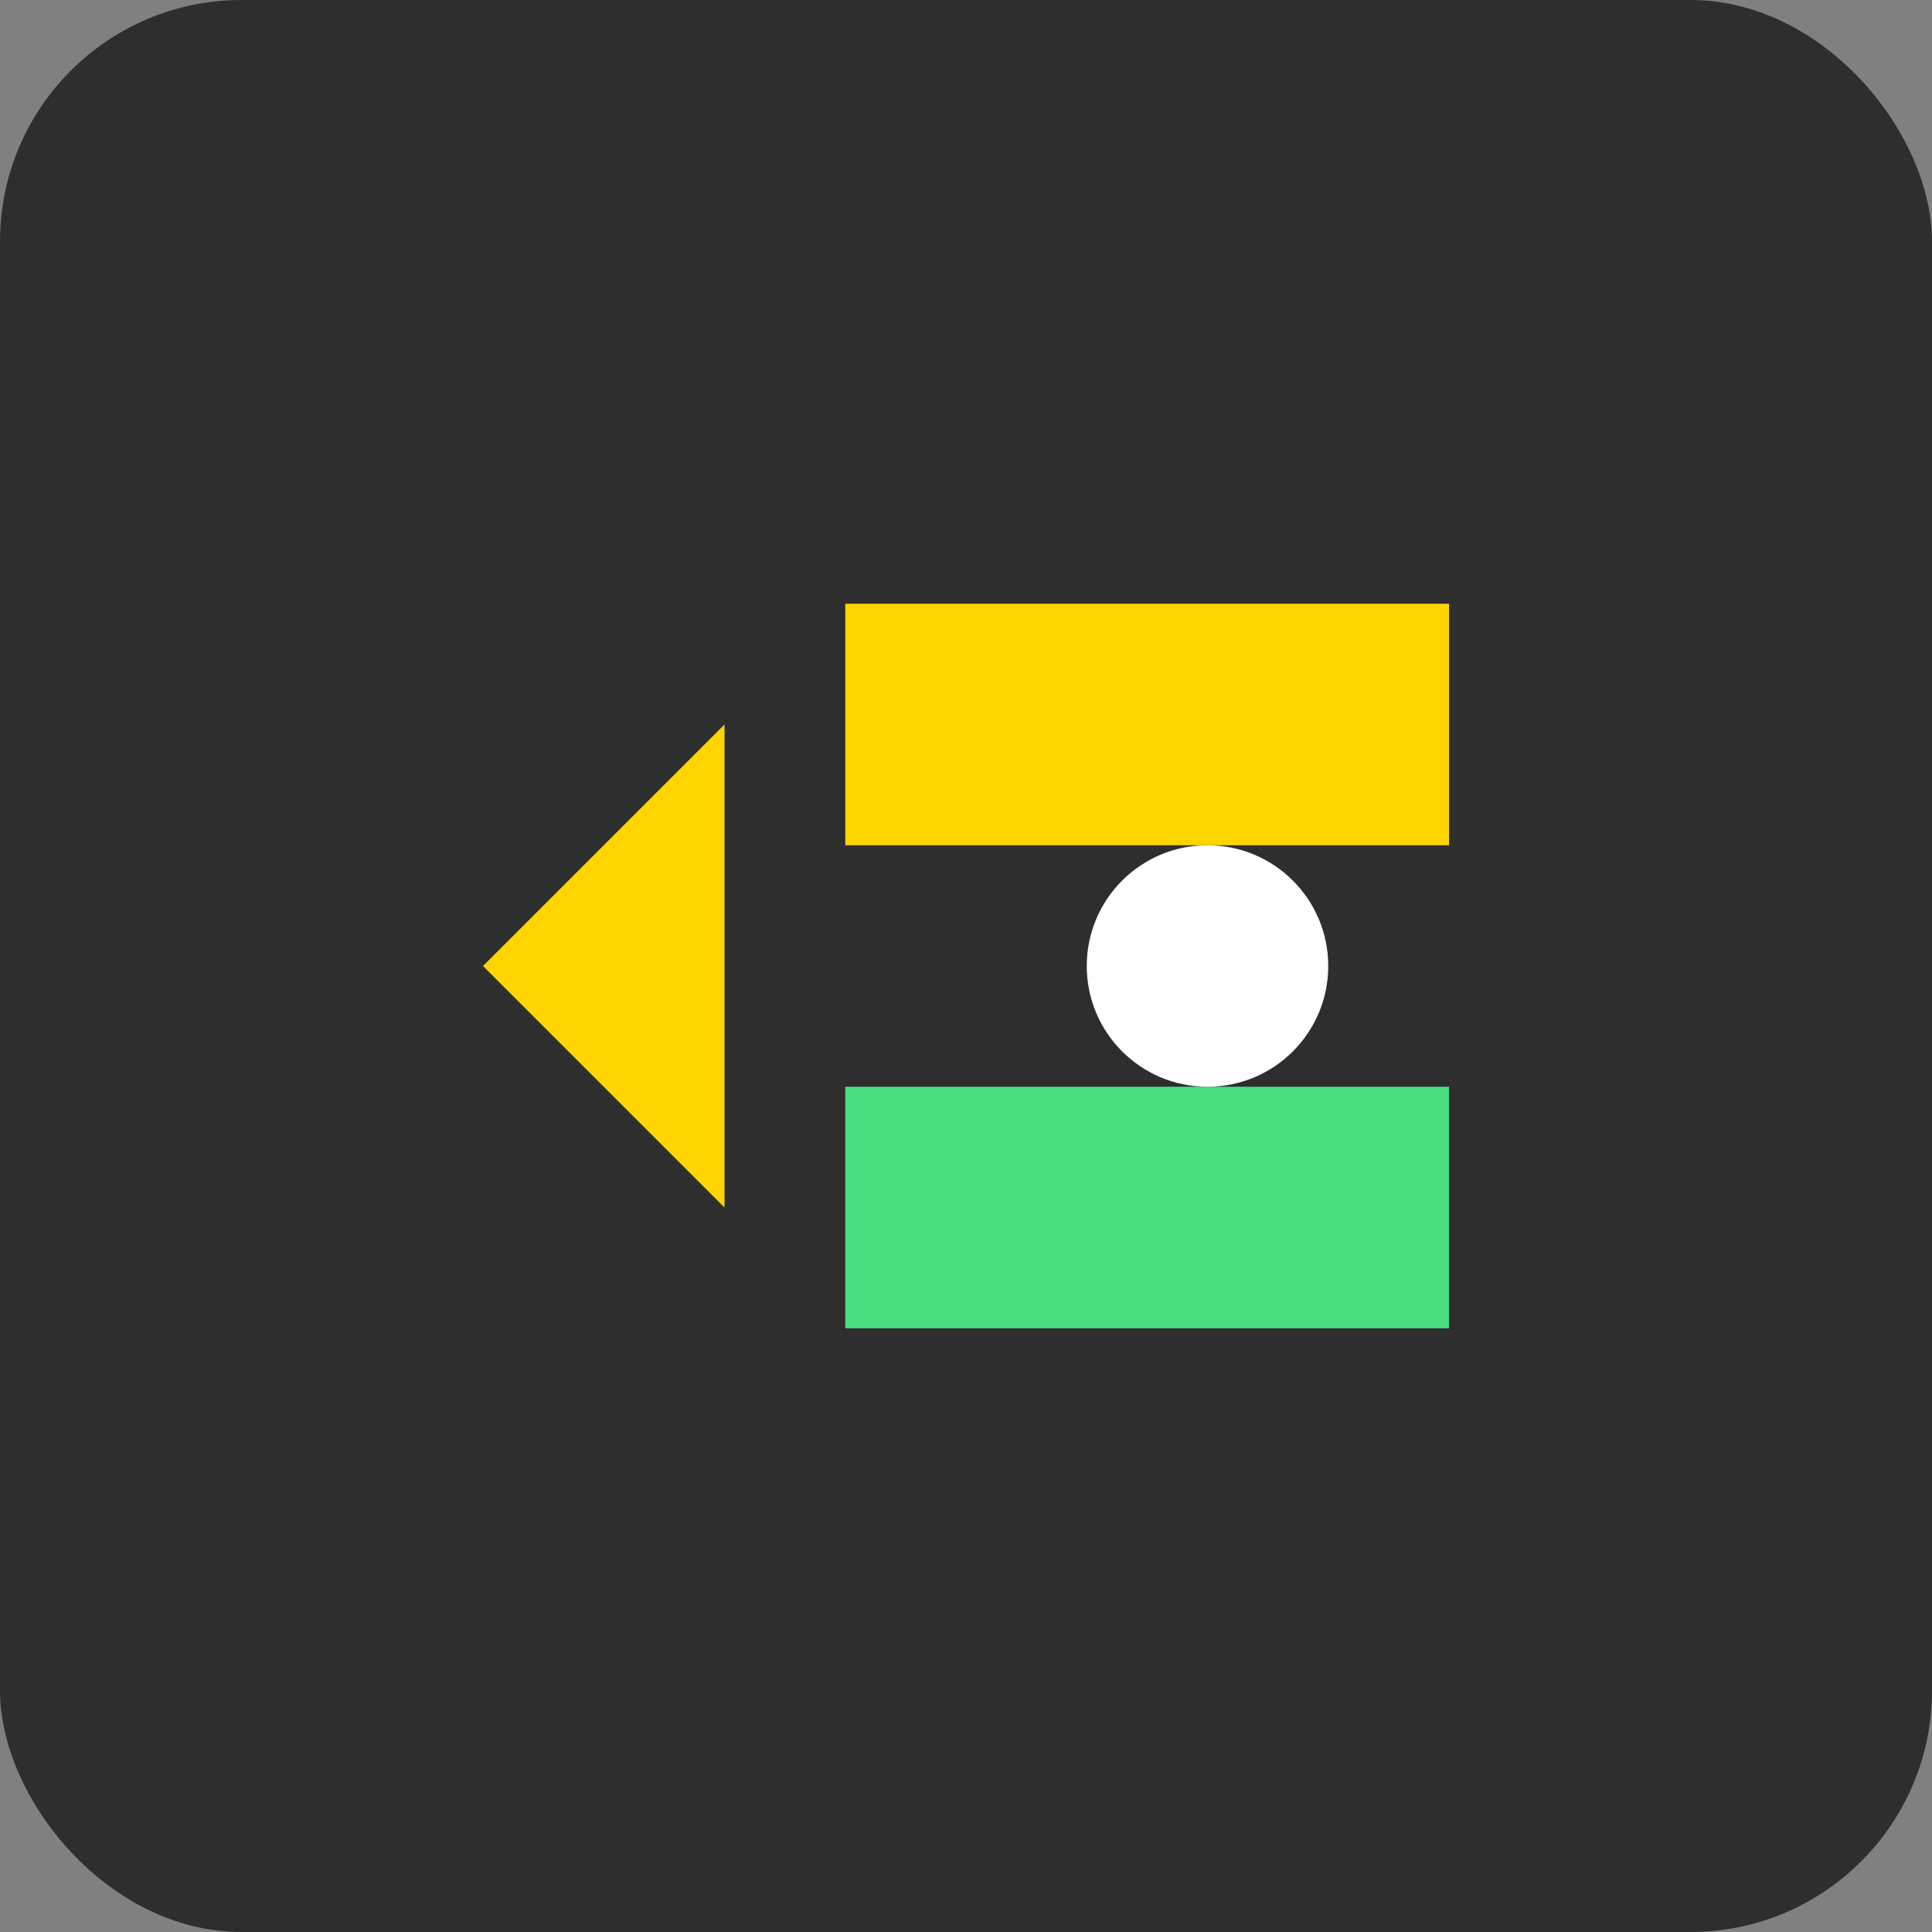
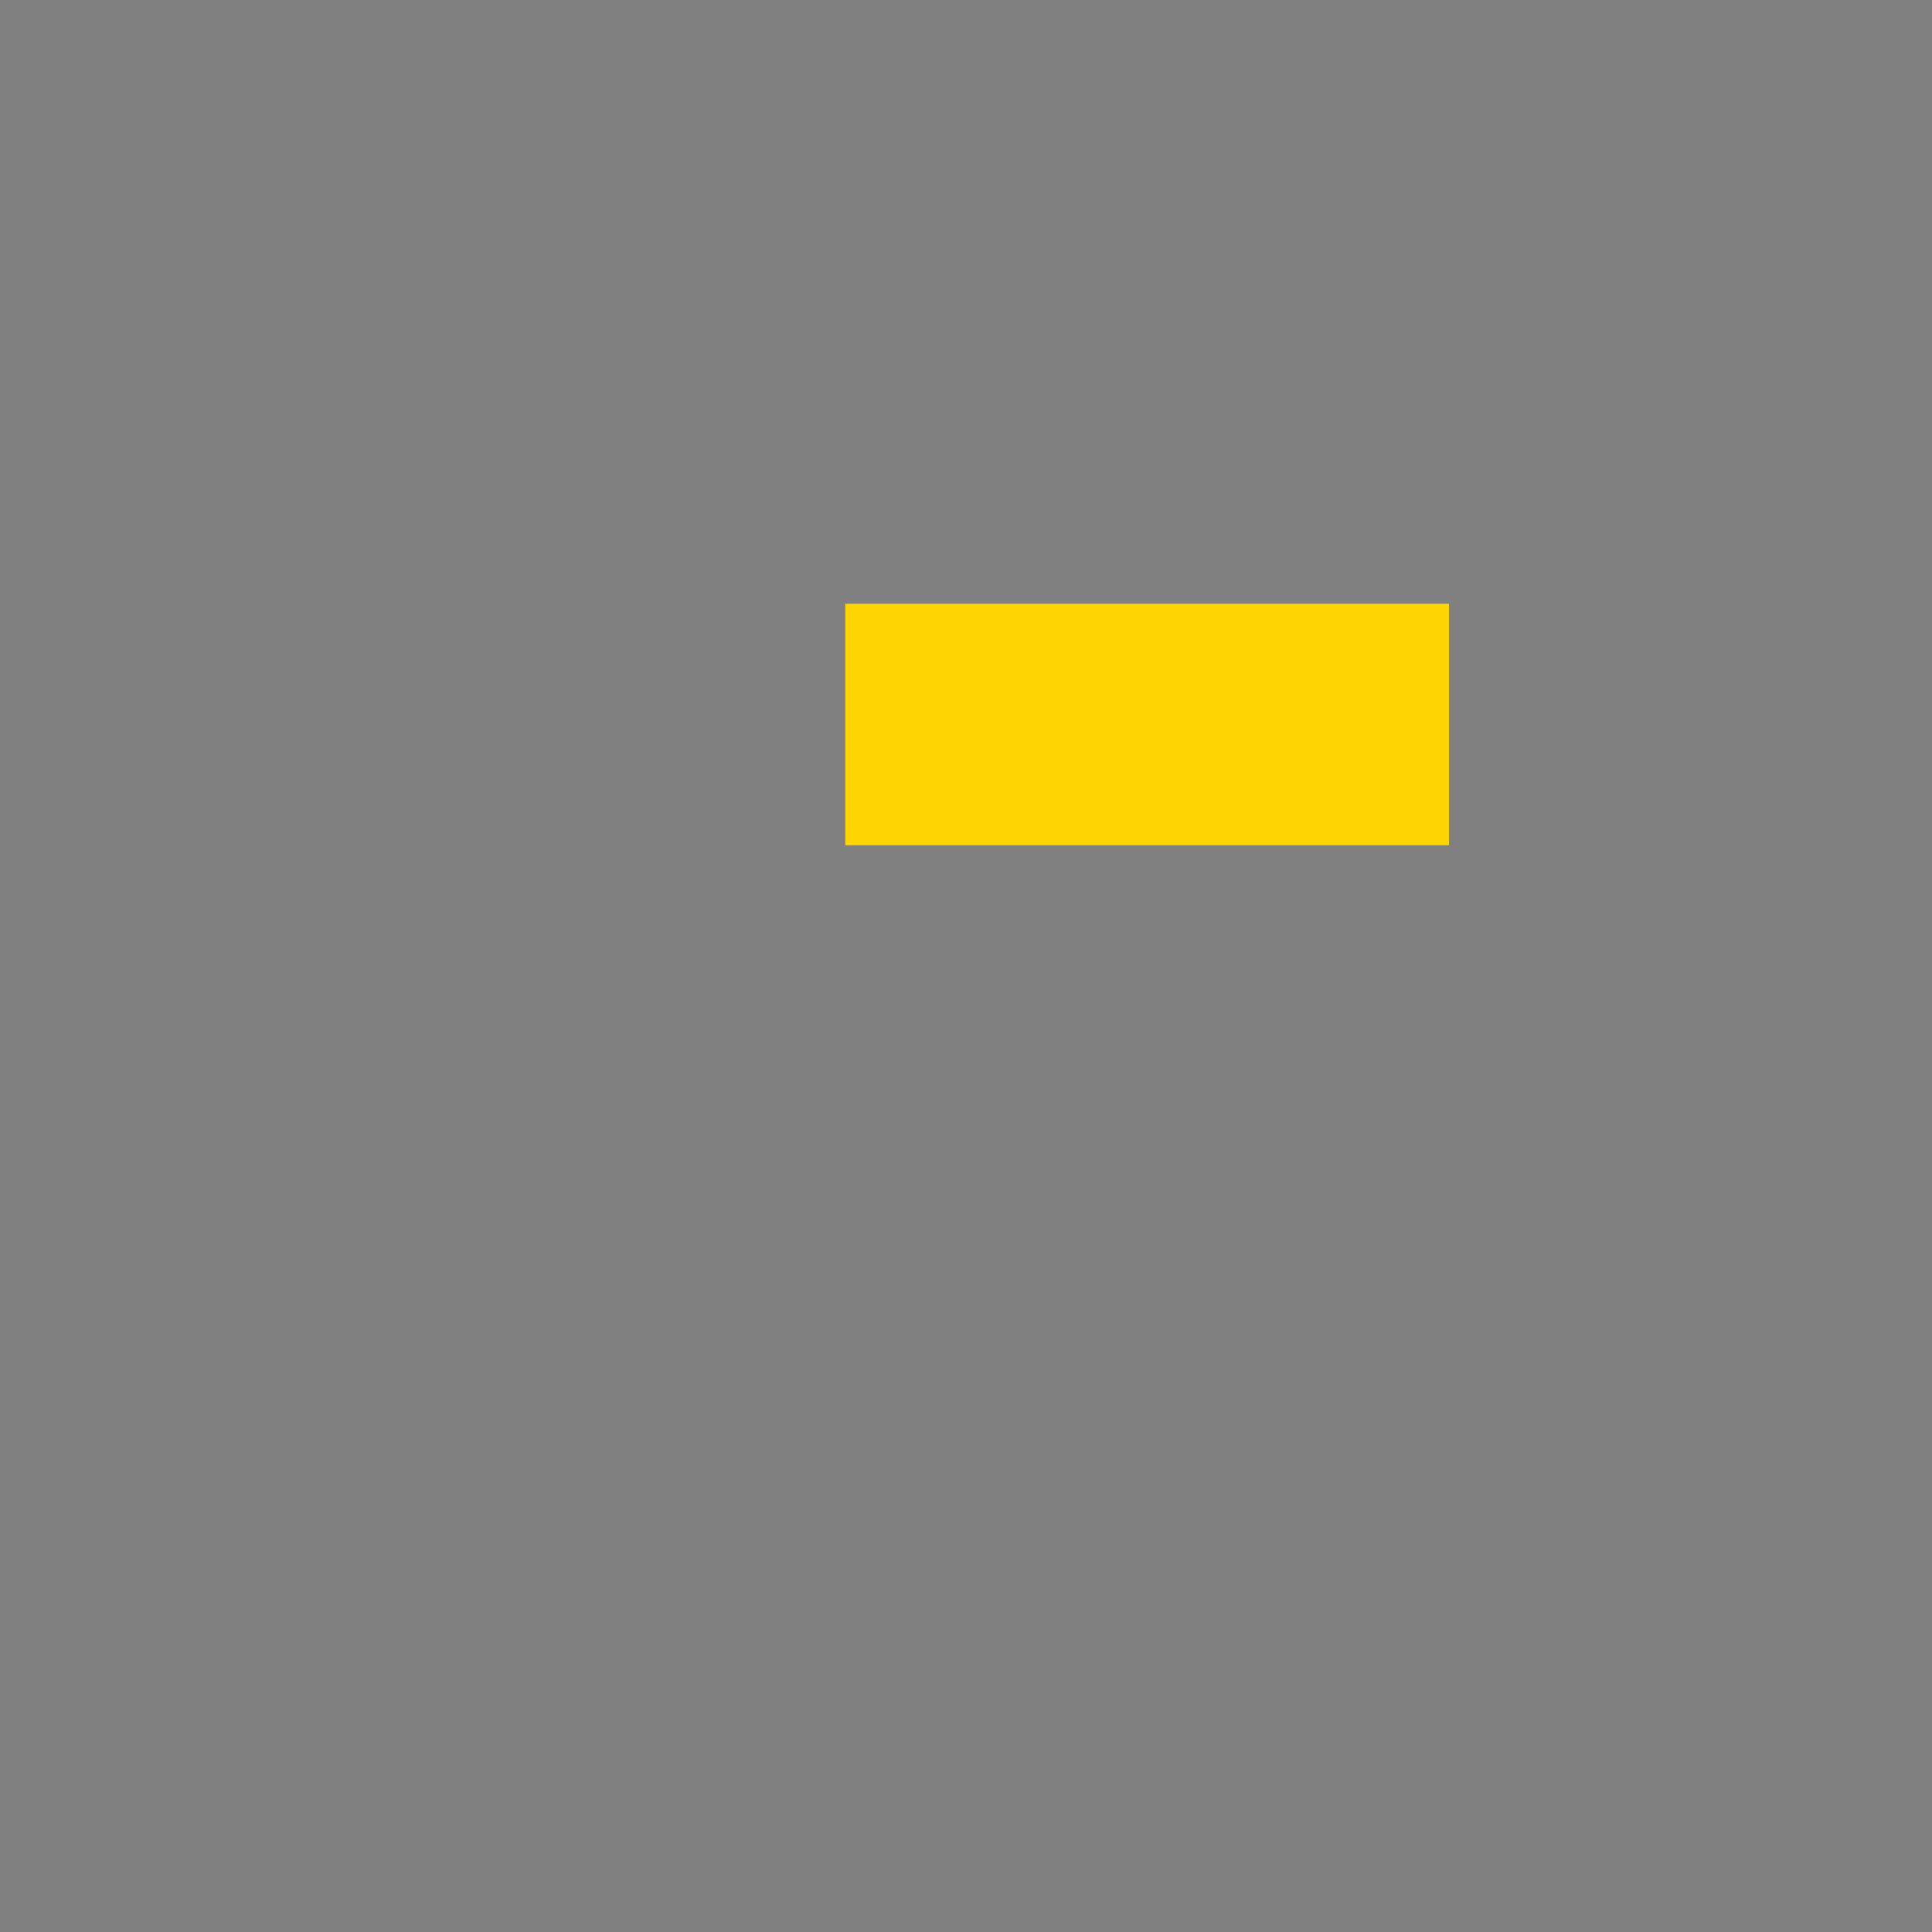
<svg xmlns="http://www.w3.org/2000/svg" width="32" height="32" viewBox="0 0 32 32" fill="none">
  <rect x="0" y="0" width="32" height="32" fill="#808080" stroke="none" />
-   <rect width="32" height="32" rx="4" fill="#2E2E2E" />
-   <path d="M8 16L12 12V20L8 16Z" fill="#FFD500" />
  <path d="M14 10H24V14H14V10Z" fill="#FFD500" />
-   <path d="M14 18H24V22H14V18Z" fill="#4ADE80" />
-   <circle cx="20" cy="16" r="2" fill="#FFFFFF" />
</svg>